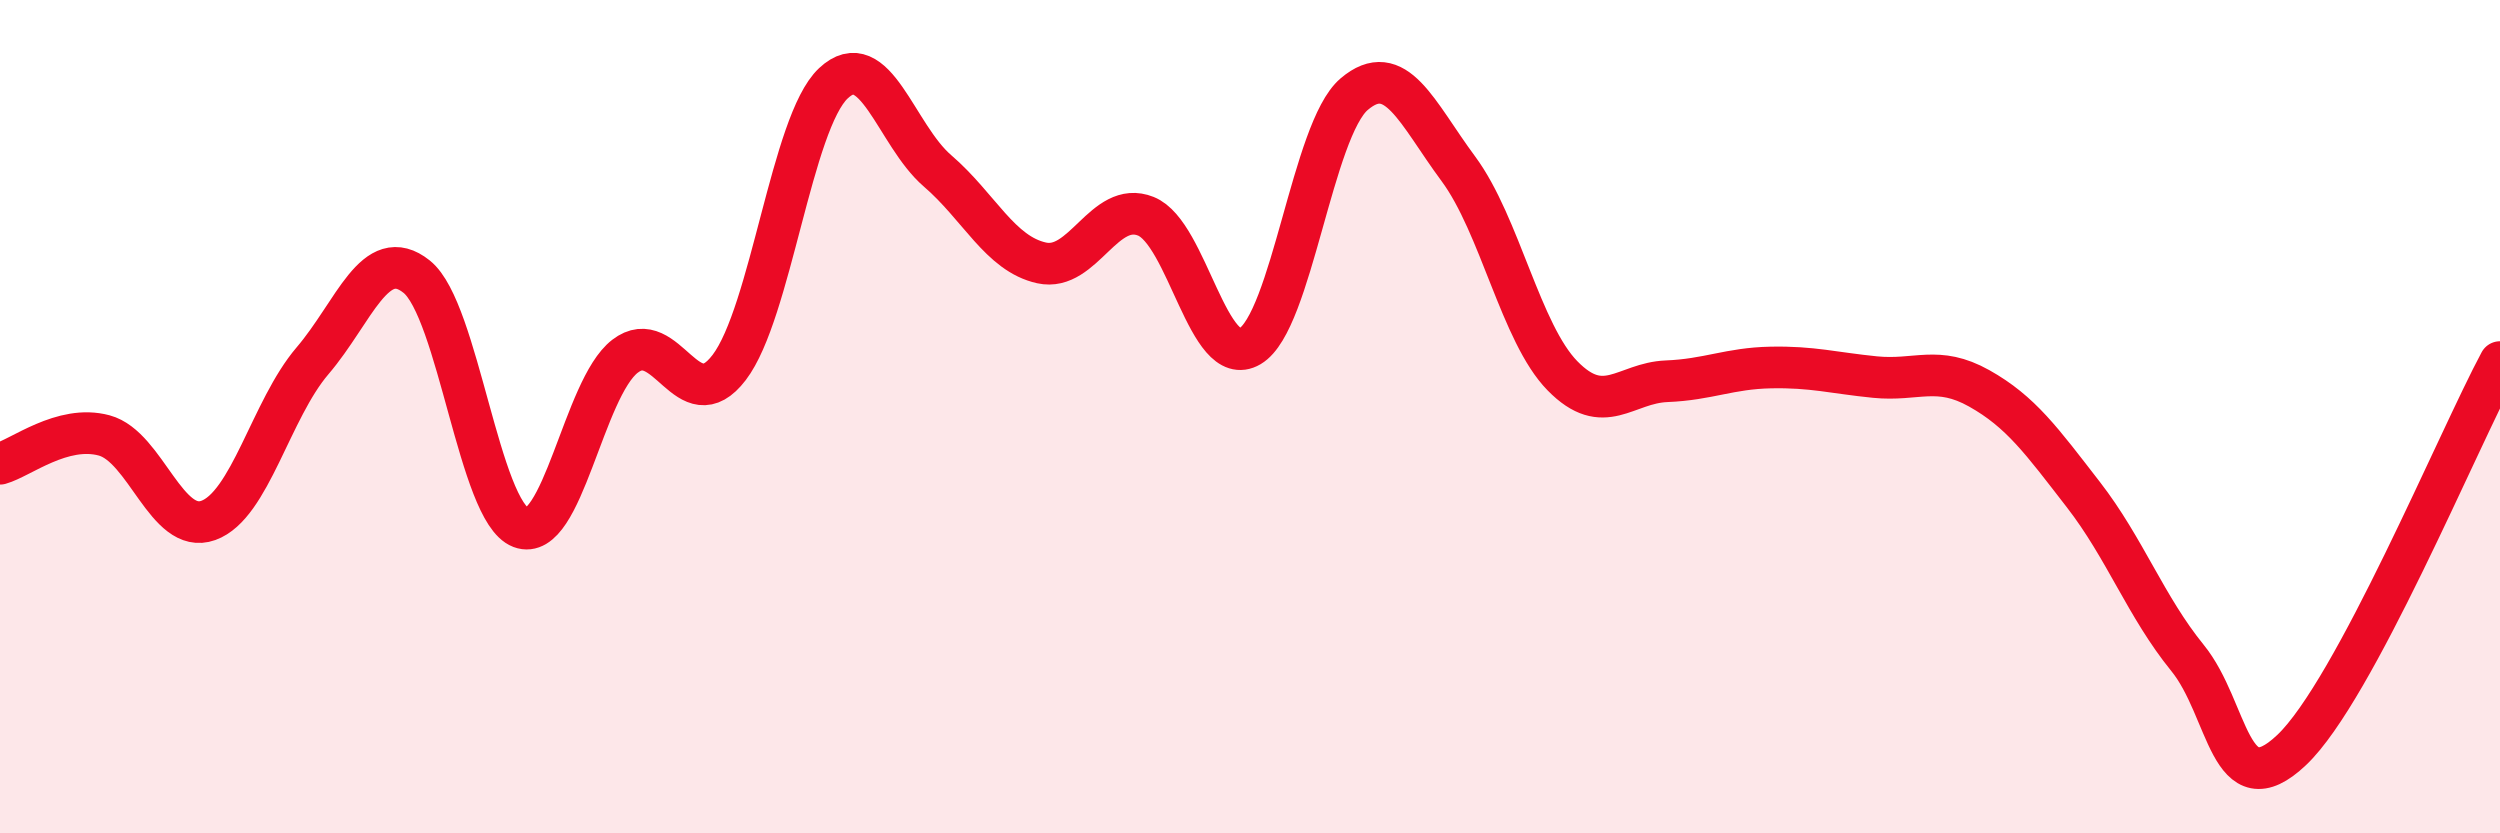
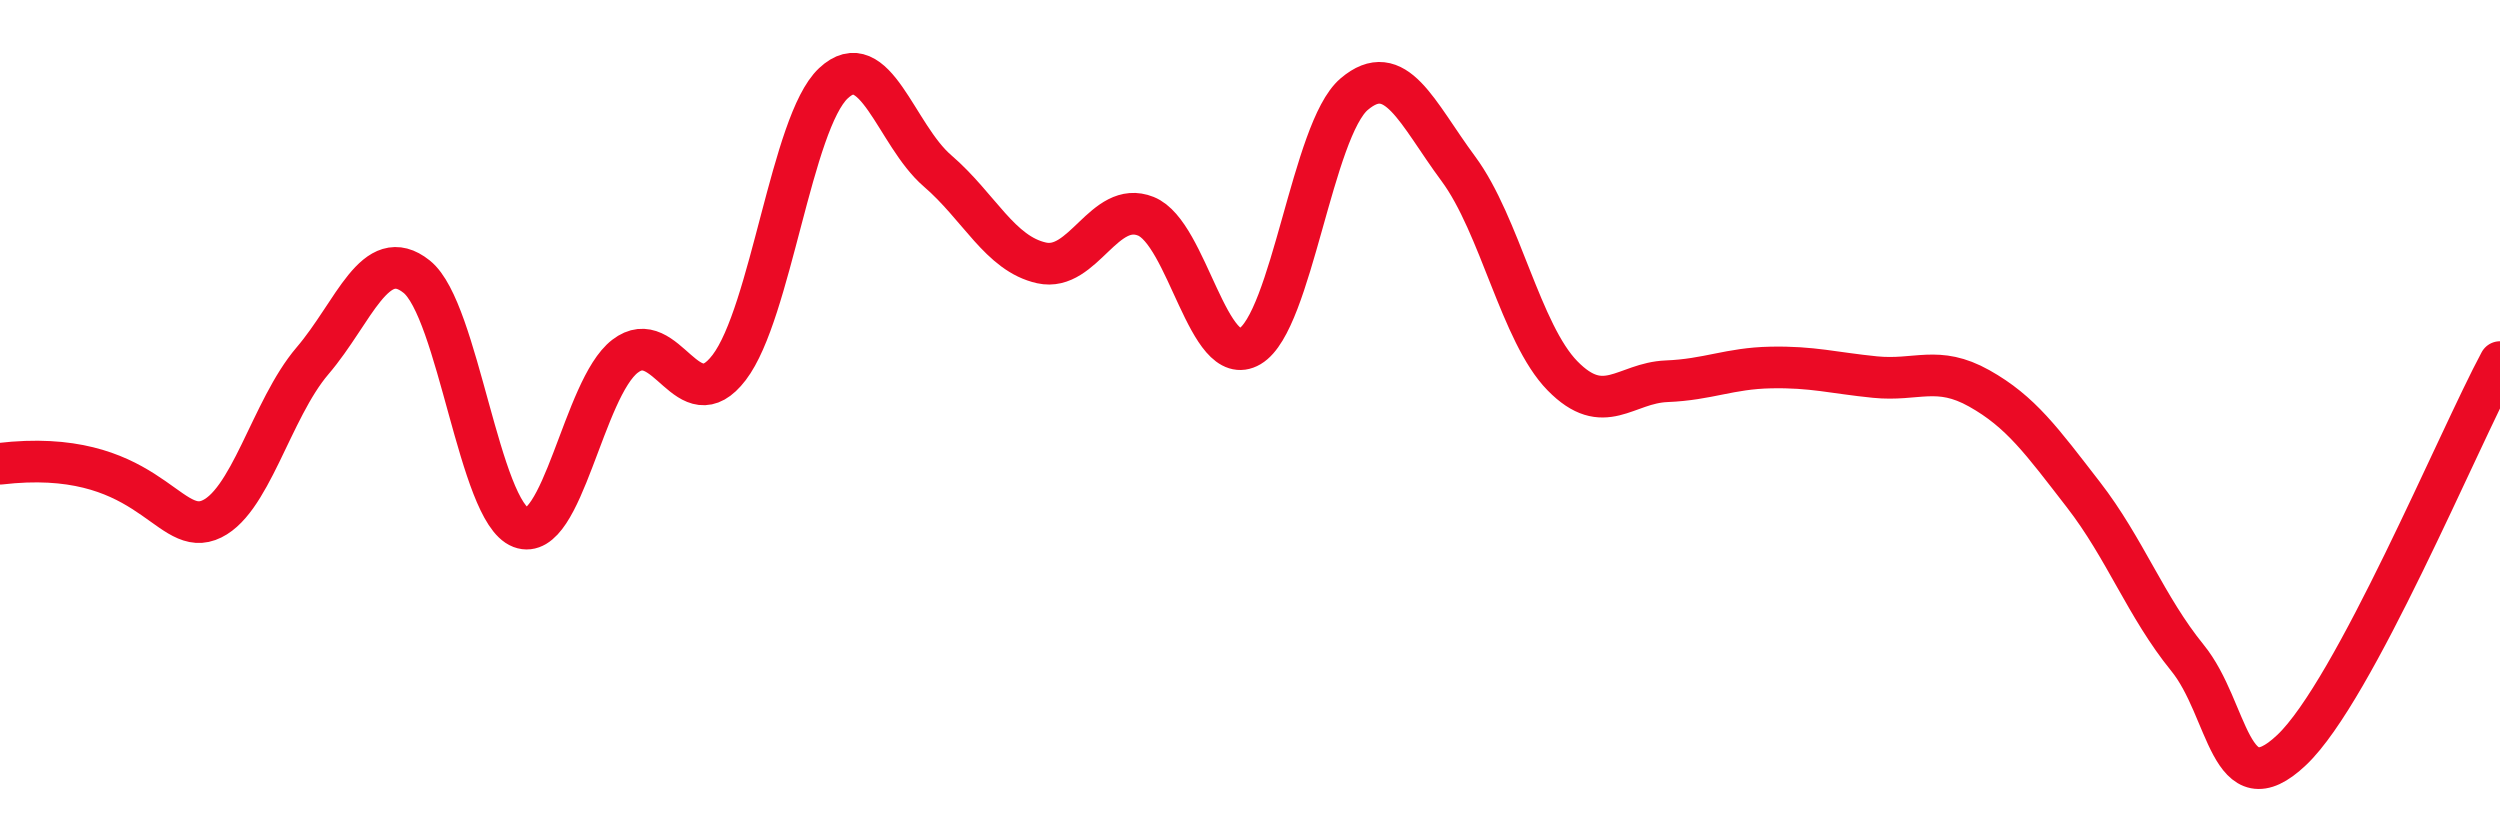
<svg xmlns="http://www.w3.org/2000/svg" width="60" height="20" viewBox="0 0 60 20">
-   <path d="M 0,11.13 C 0.5,10.99 1.5,10.18 2.5,10.45 C 3.5,10.72 4,12.85 5,12.49 C 6,12.13 6.5,9.83 7.5,8.66 C 8.5,7.49 9,5.84 10,6.64 C 11,7.44 11.5,12.28 12.5,12.66 C 13.5,13.04 14,9.32 15,8.55 C 16,7.78 16.5,10.13 17.5,8.82 C 18.5,7.51 19,2.94 20,2 C 21,1.06 21.5,3.24 22.5,4.1 C 23.5,4.96 24,6.09 25,6.31 C 26,6.53 26.5,4.79 27.5,5.19 C 28.5,5.59 29,8.9 30,8.31 C 31,7.72 31.5,3.11 32.5,2.26 C 33.5,1.41 34,2.7 35,4.05 C 36,5.4 36.5,8 37.5,9.02 C 38.5,10.04 39,9.19 40,9.15 C 41,9.11 41.5,8.84 42.5,8.82 C 43.5,8.8 44,8.95 45,9.05 C 46,9.15 46.5,8.76 47.5,9.32 C 48.5,9.88 49,10.58 50,11.87 C 51,13.16 51.5,14.56 52.5,15.79 C 53.5,17.02 53.5,19.42 55,18 C 56.5,16.58 59,10.55 60,8.69L60 20L0 20Z" fill="#EB0A25" opacity="0.1" stroke-linecap="round" stroke-linejoin="round" />
-   <path d="M 0,11.13 C 0.5,10.99 1.5,10.18 2.5,10.45 C 3.5,10.72 4,12.85 5,12.49 C 6,12.13 6.5,9.83 7.5,8.66 C 8.5,7.49 9,5.84 10,6.64 C 11,7.44 11.5,12.28 12.5,12.66 C 13.5,13.04 14,9.32 15,8.55 C 16,7.78 16.5,10.13 17.5,8.82 C 18.5,7.51 19,2.94 20,2 C 21,1.06 21.5,3.24 22.5,4.1 C 23.5,4.96 24,6.09 25,6.31 C 26,6.53 26.5,4.79 27.5,5.19 C 28.5,5.59 29,8.9 30,8.31 C 31,7.72 31.5,3.11 32.5,2.26 C 33.5,1.41 34,2.7 35,4.05 C 36,5.4 36.5,8 37.5,9.02 C 38.5,10.04 39,9.19 40,9.15 C 41,9.11 41.5,8.84 42.5,8.82 C 43.5,8.8 44,8.95 45,9.05 C 46,9.15 46.5,8.76 47.5,9.32 C 48.5,9.88 49,10.58 50,11.87 C 51,13.16 51.5,14.56 52.5,15.79 C 53.5,17.02 53.5,19.42 55,18 C 56.5,16.58 59,10.55 60,8.69" stroke="#EB0A25" stroke-width="1" fill="none" stroke-linecap="round" stroke-linejoin="round" />
+   <path d="M 0,11.13 C 3.5,10.72 4,12.85 5,12.49 C 6,12.13 6.5,9.83 7.5,8.66 C 8.5,7.49 9,5.84 10,6.64 C 11,7.44 11.5,12.28 12.5,12.66 C 13.5,13.04 14,9.32 15,8.55 C 16,7.78 16.5,10.13 17.5,8.82 C 18.5,7.51 19,2.94 20,2 C 21,1.06 21.5,3.24 22.5,4.1 C 23.5,4.96 24,6.09 25,6.31 C 26,6.53 26.5,4.79 27.5,5.19 C 28.5,5.59 29,8.9 30,8.31 C 31,7.72 31.5,3.11 32.5,2.26 C 33.5,1.41 34,2.7 35,4.05 C 36,5.4 36.5,8 37.5,9.02 C 38.5,10.04 39,9.19 40,9.15 C 41,9.11 41.5,8.84 42.5,8.82 C 43.5,8.8 44,8.95 45,9.05 C 46,9.15 46.5,8.76 47.5,9.32 C 48.5,9.88 49,10.58 50,11.87 C 51,13.16 51.5,14.56 52.5,15.79 C 53.5,17.02 53.5,19.42 55,18 C 56.5,16.58 59,10.55 60,8.69" stroke="#EB0A25" stroke-width="1" fill="none" stroke-linecap="round" stroke-linejoin="round" />
</svg>